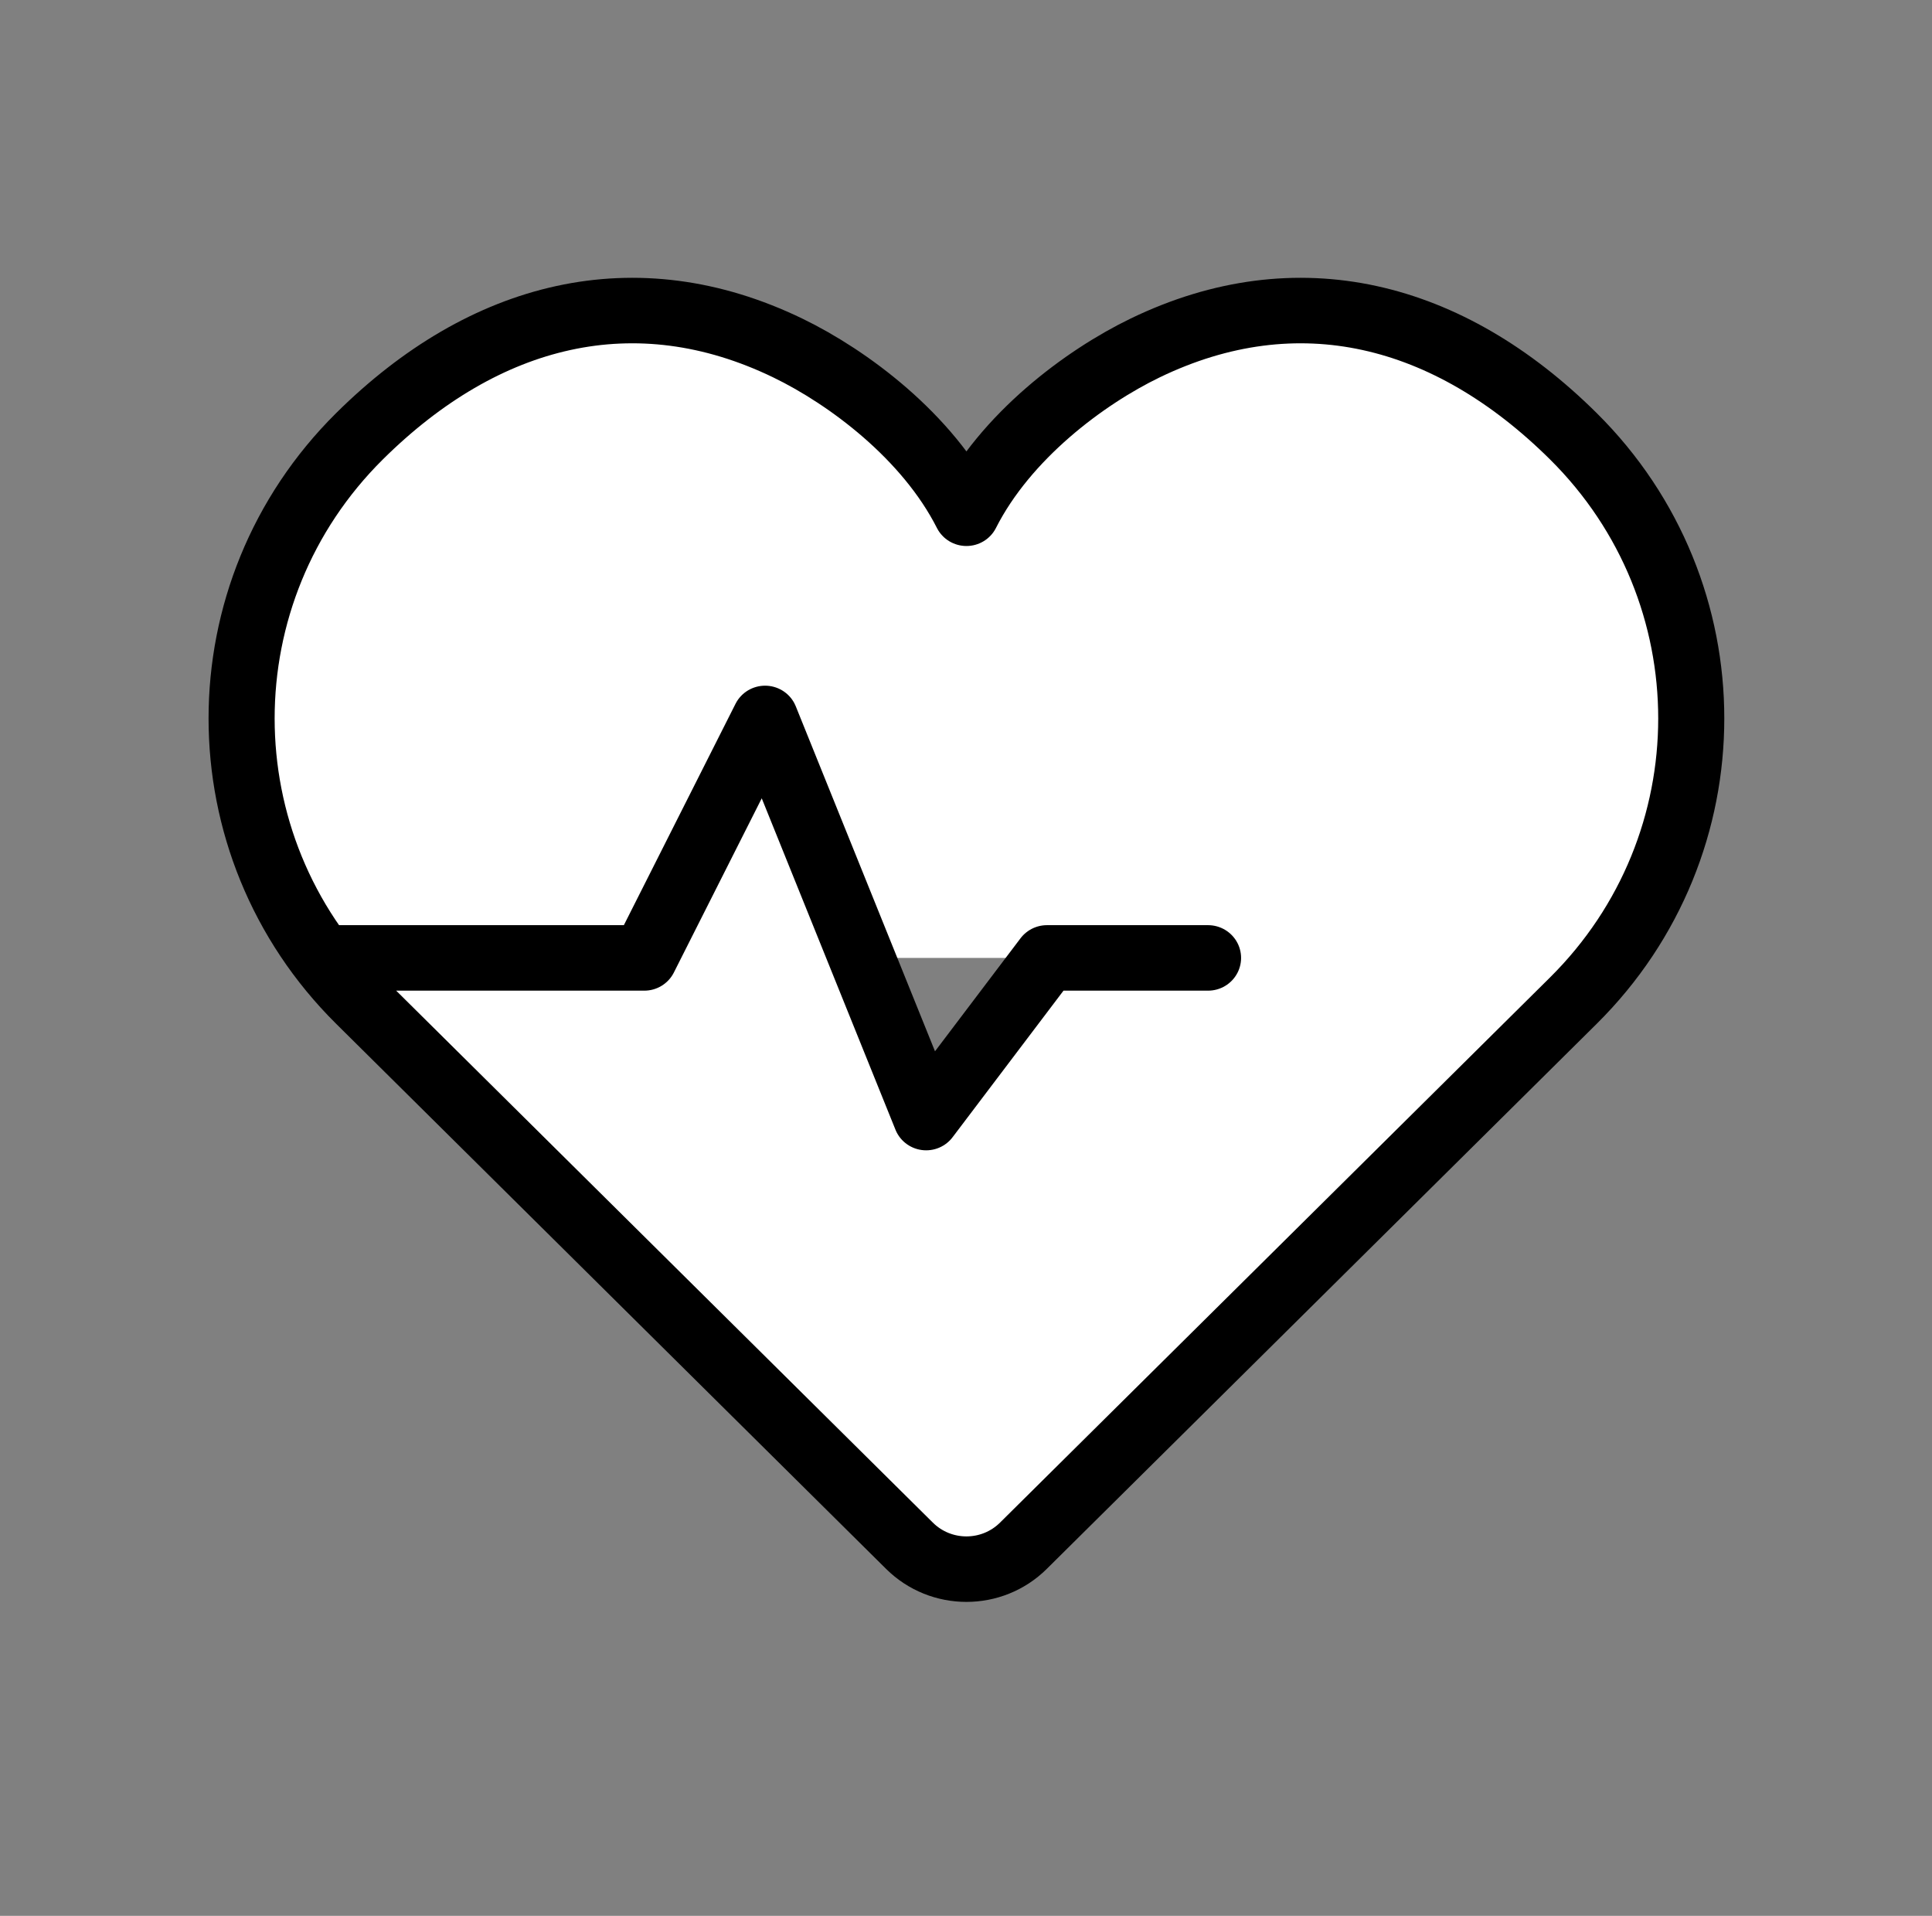
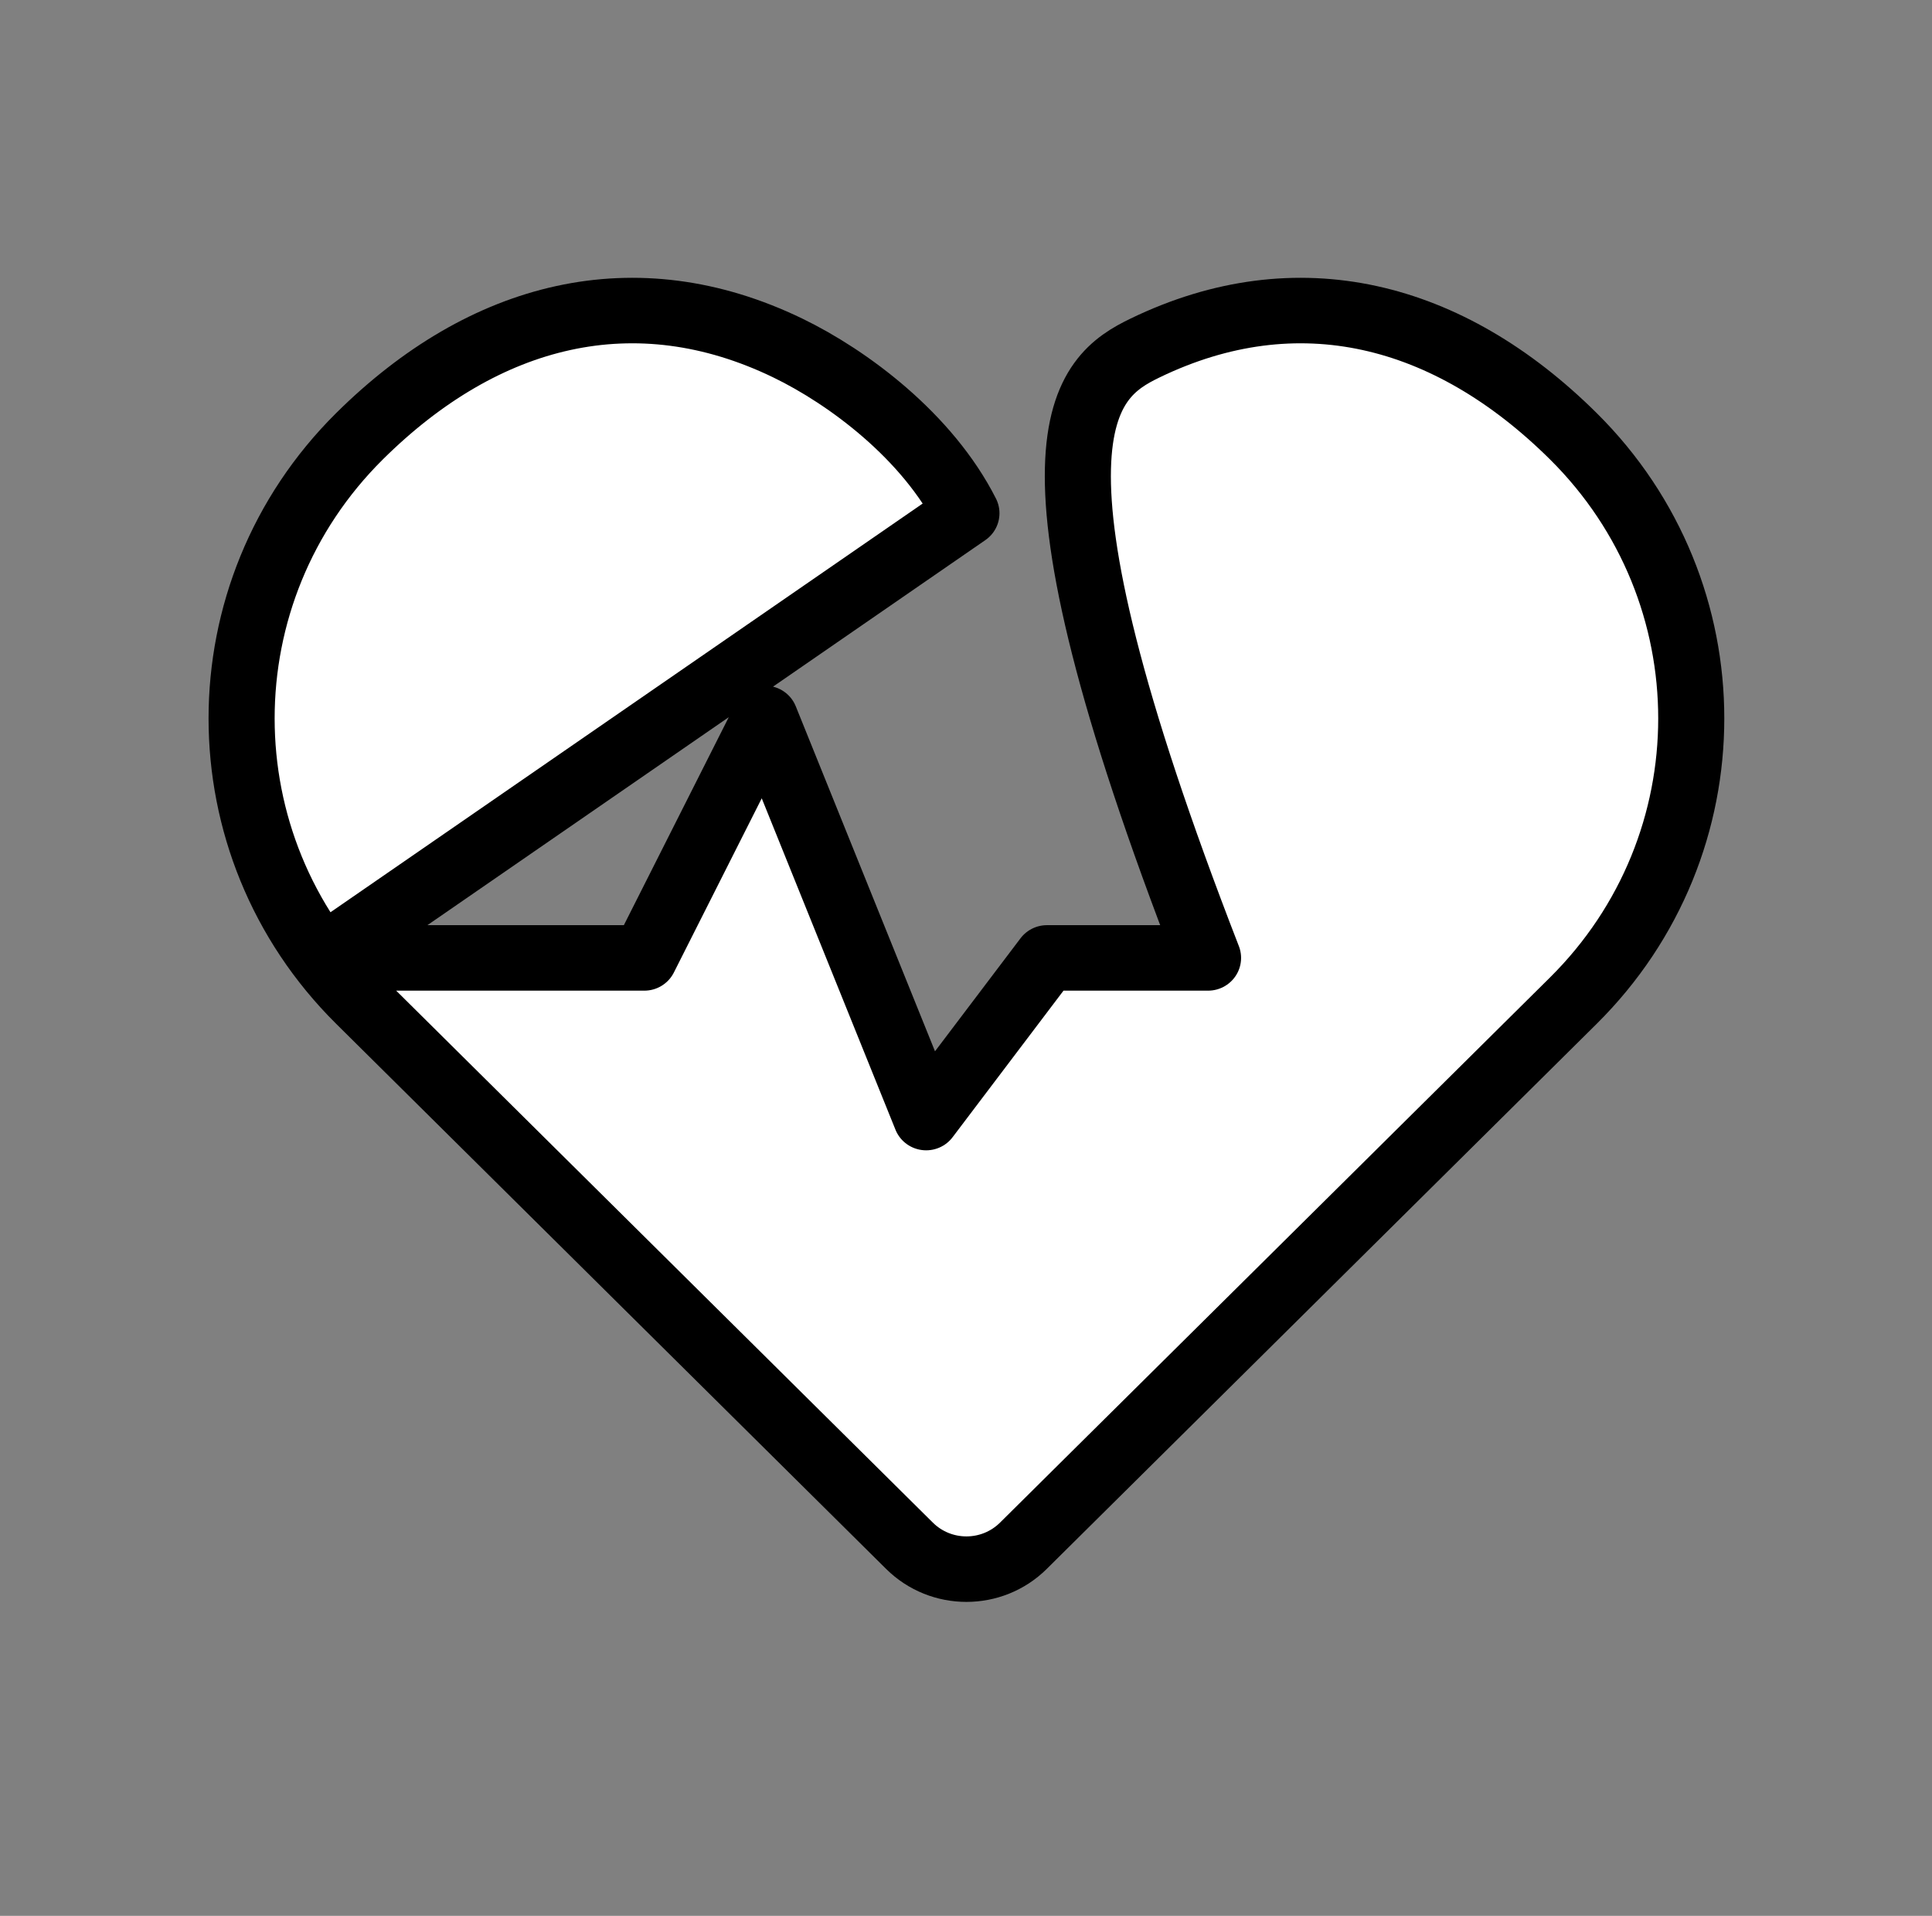
<svg xmlns="http://www.w3.org/2000/svg" width="118" height="117" xml:space="preserve" overflow="hidden">
  <rect width="100%" height="100%" fill="#808080" stroke="none" />
  <g transform="translate(-488 -332)">
-     <path d="M19.5 58.499 39 58.499 46.312 43.874 56.062 68.249 63.375 58.499 73.125 58.499M58.5 31.344C60.861 26.639 65.658 23.037 69.316 21.251 78.533 16.754 87.668 19.071 95.236 26.639 104.754 36.158 104.754 51.591 95.236 61.11L61.947 94.399C60.043 96.303 56.957 96.303 55.053 94.399L21.764 61.11C12.245 51.591 12.245 36.158 21.764 26.639 29.332 19.071 38.467 16.754 47.684 21.251 51.342 23.037 56.139 26.639 58.5 31.344Z" stroke="#000000" stroke-width="4" stroke-linecap="round" stroke-linejoin="round" fill="#FFFFFF" transform="matrix(1.009 0 0 1 488 332)" />
+     <path d="M19.5 58.499 39 58.499 46.312 43.874 56.062 68.249 63.375 58.499 73.125 58.499C60.861 26.639 65.658 23.037 69.316 21.251 78.533 16.754 87.668 19.071 95.236 26.639 104.754 36.158 104.754 51.591 95.236 61.11L61.947 94.399C60.043 96.303 56.957 96.303 55.053 94.399L21.764 61.11C12.245 51.591 12.245 36.158 21.764 26.639 29.332 19.071 38.467 16.754 47.684 21.251 51.342 23.037 56.139 26.639 58.5 31.344Z" stroke="#000000" stroke-width="4" stroke-linecap="round" stroke-linejoin="round" fill="#FFFFFF" transform="matrix(1.009 0 0 1 488 332)" />
  </g>
</svg>